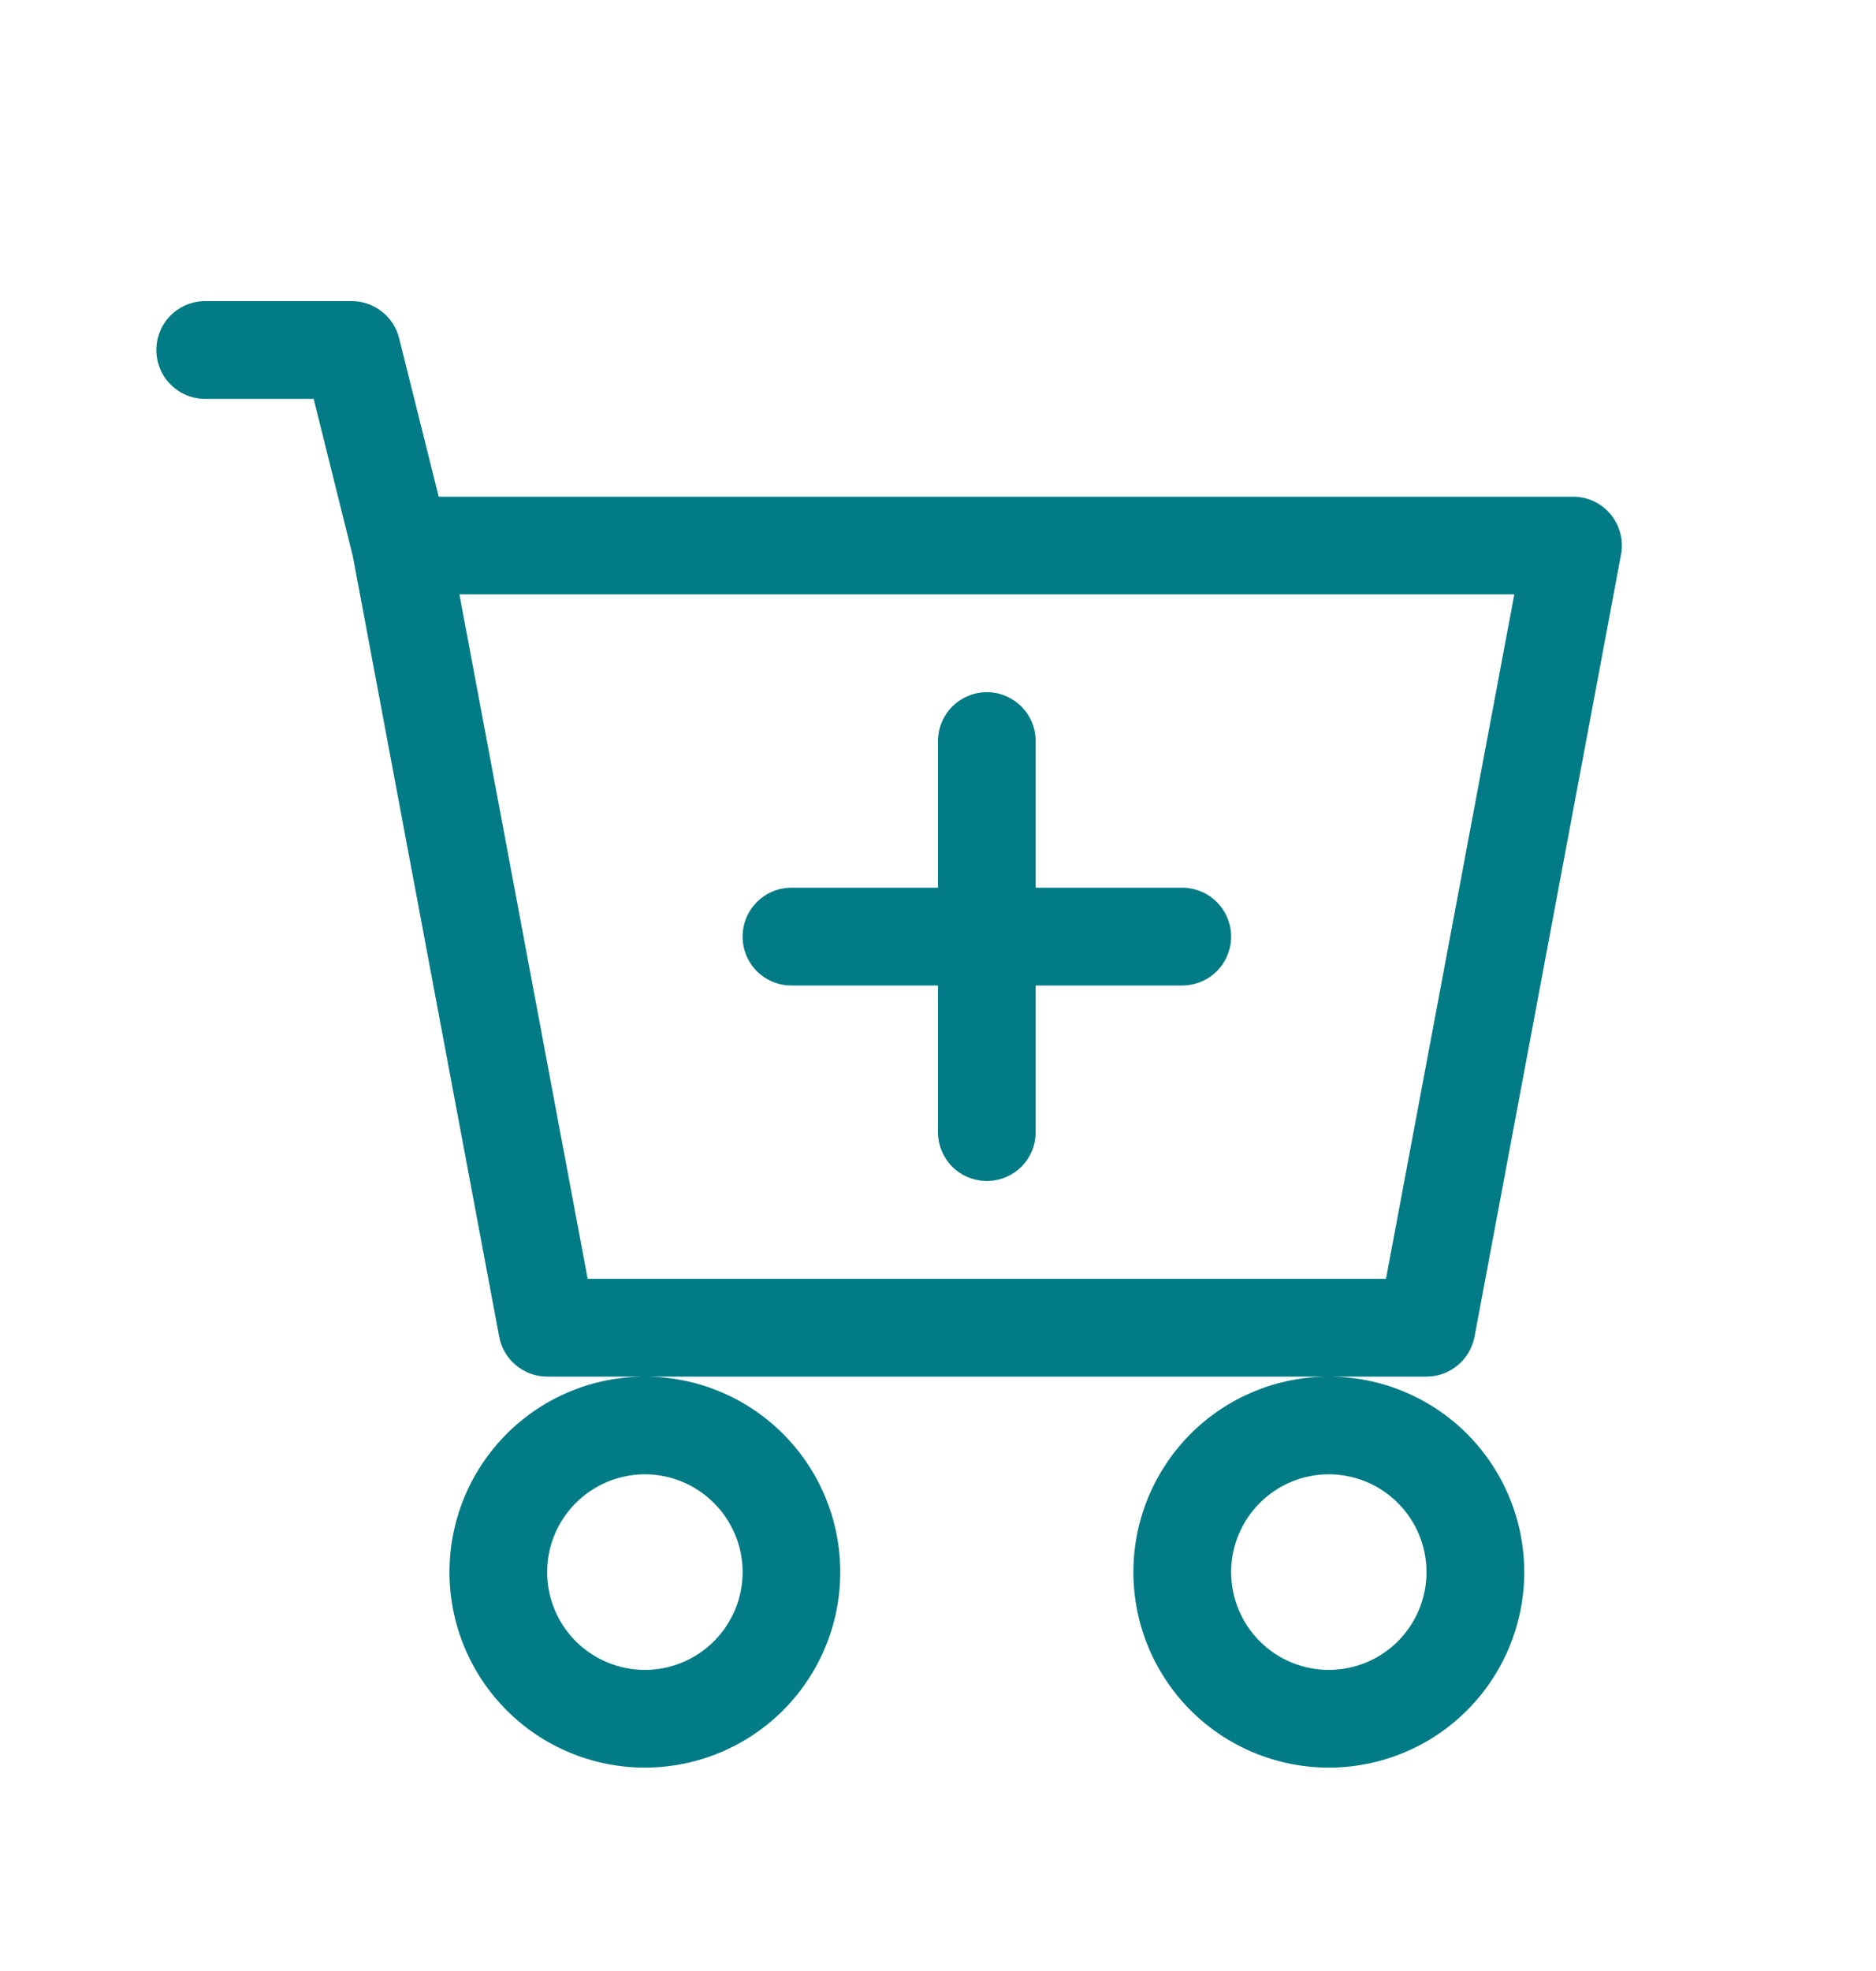
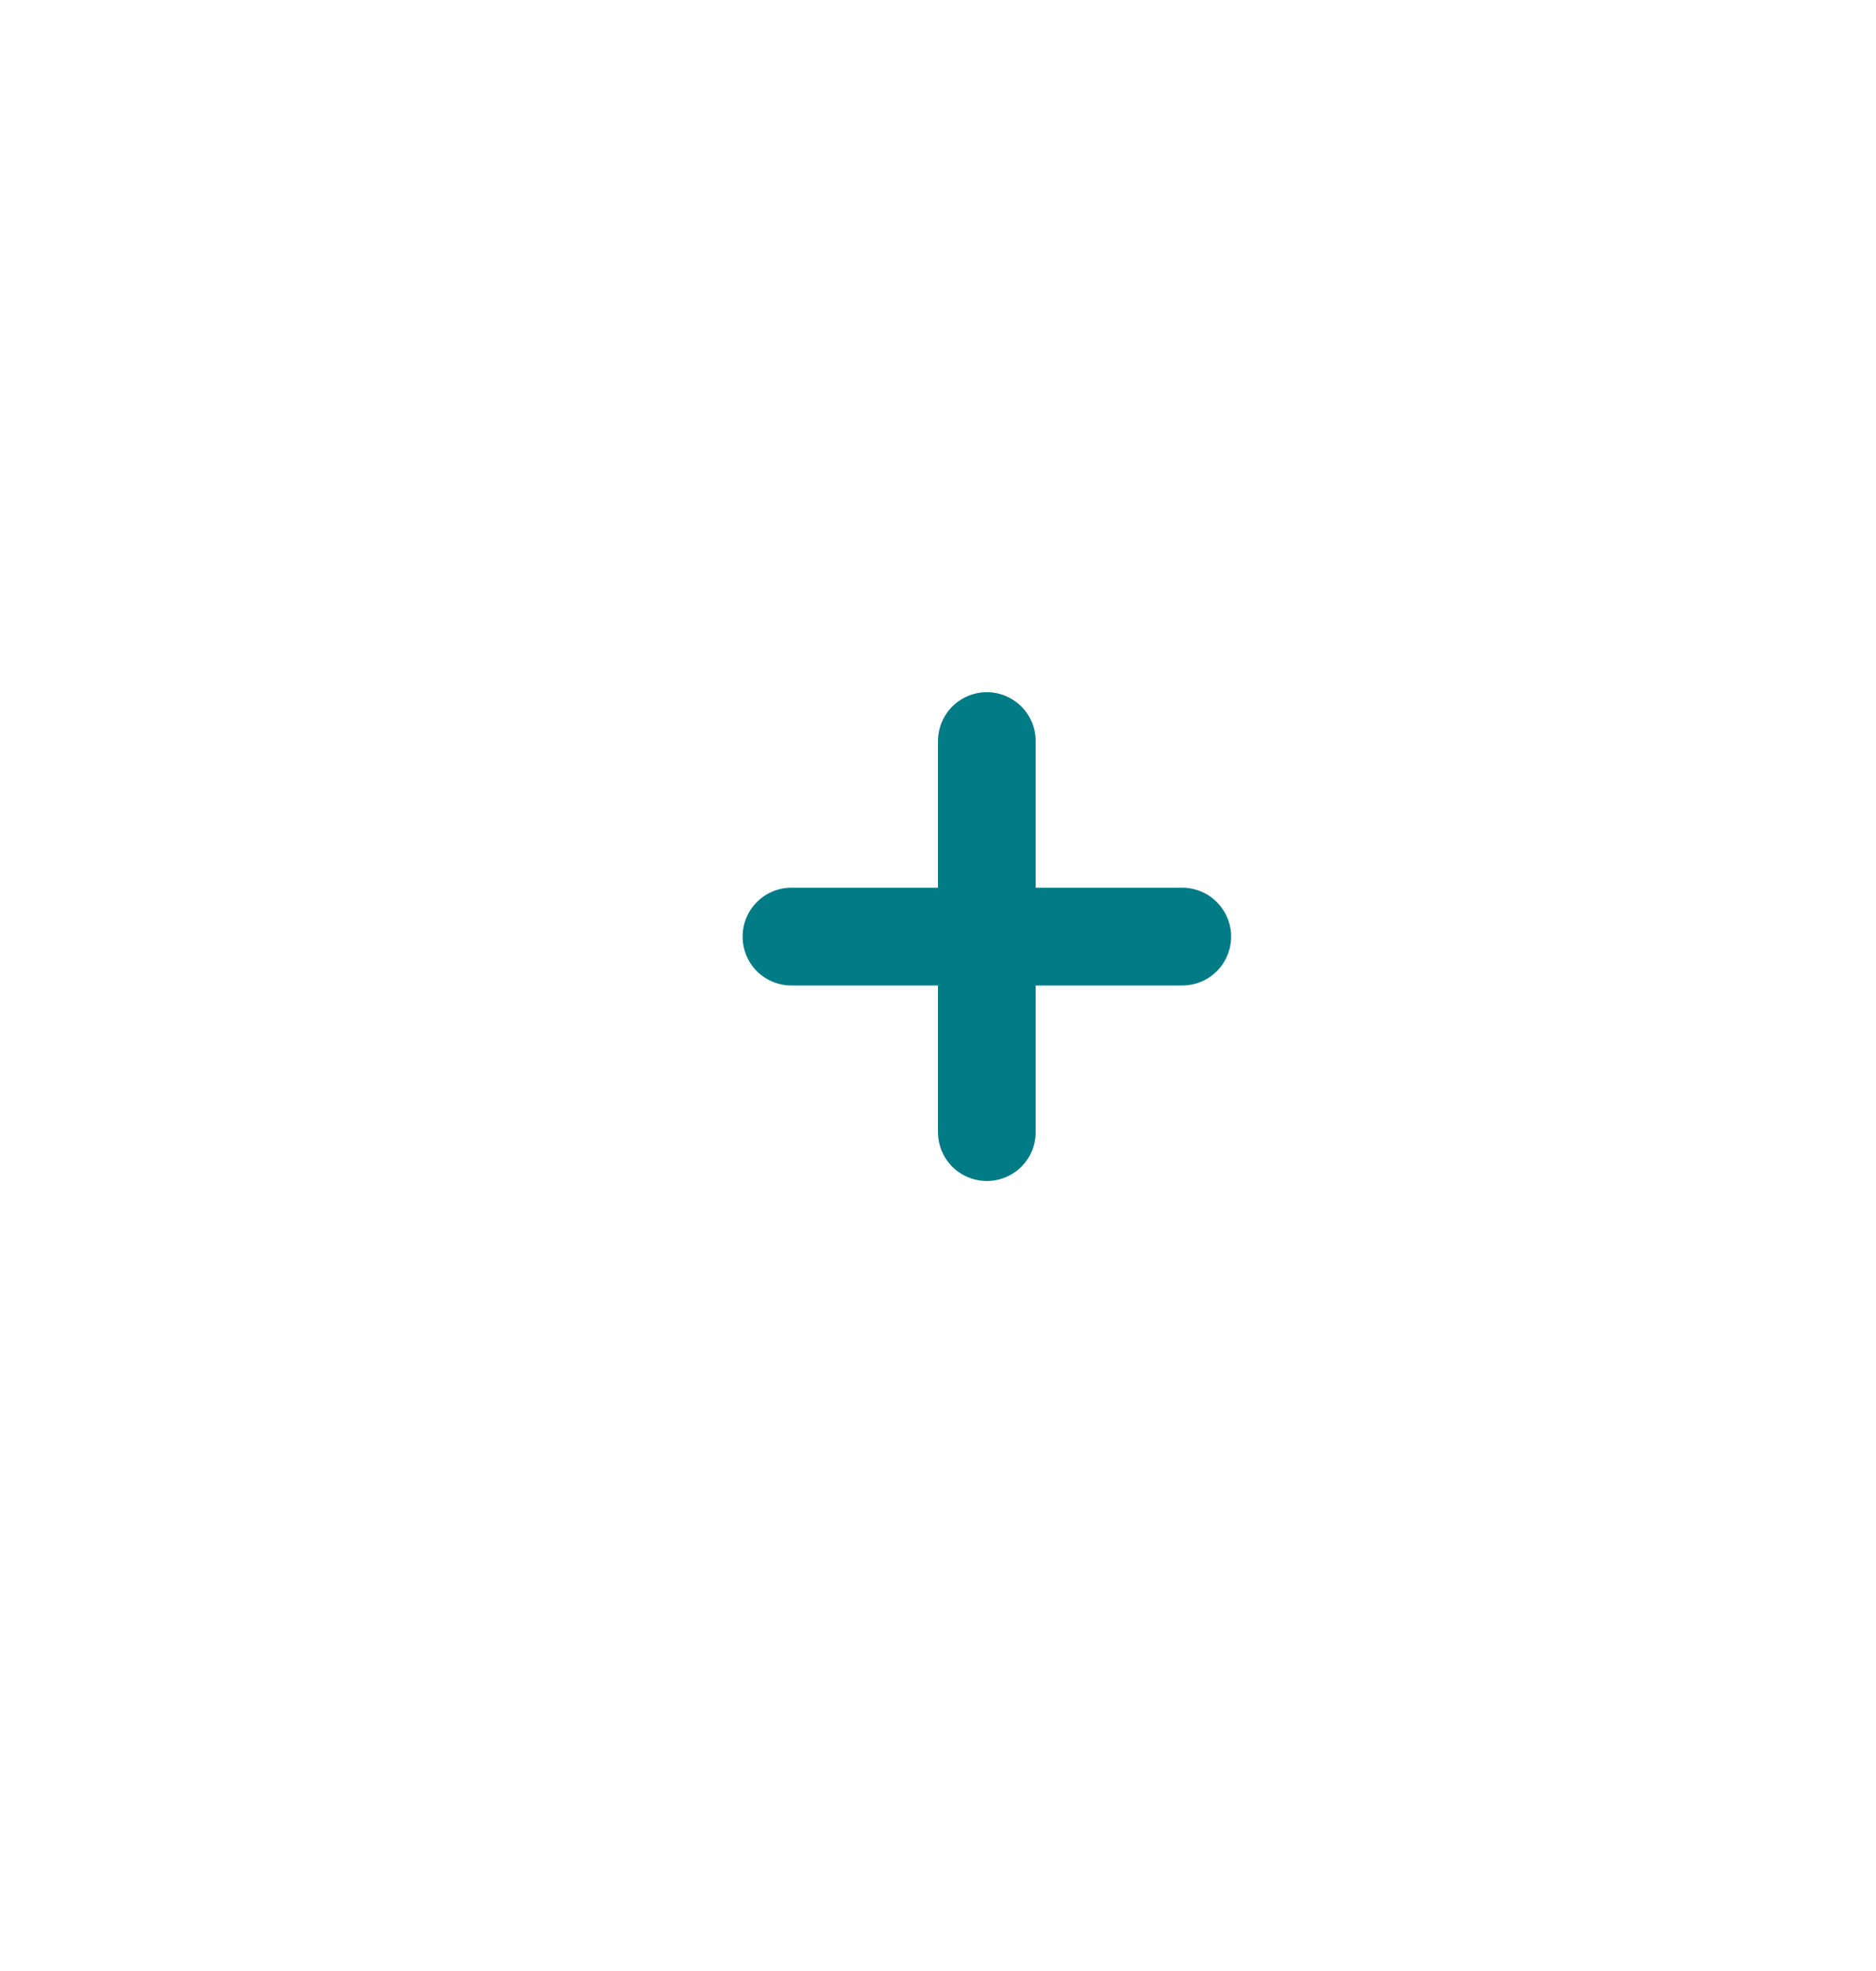
<svg xmlns="http://www.w3.org/2000/svg" width="20" height="21" viewBox="0 0 20 21" fill="none">
-   <path d="M11.041 7.896C11.041 7.758 10.987 7.625 10.889 7.528C10.791 7.43 10.659 7.375 10.521 7.375C10.383 7.375 10.25 7.43 10.152 7.528C10.055 7.625 10 7.758 10 7.896V9.458H8.437C8.299 9.458 8.167 9.513 8.069 9.611C7.971 9.709 7.917 9.841 7.917 9.979C7.917 10.117 7.971 10.25 8.069 10.348C8.167 10.445 8.299 10.5 8.437 10.5H10V12.062C10 12.201 10.055 12.333 10.152 12.431C10.25 12.528 10.383 12.583 10.521 12.583C10.659 12.583 10.791 12.528 10.889 12.431C10.987 12.333 11.041 12.201 11.041 12.062V10.5H12.604C12.742 10.5 12.875 10.445 12.972 10.348C13.07 10.25 13.125 10.117 13.125 9.979C13.125 9.841 13.07 9.709 12.972 9.611C12.875 9.513 12.742 9.458 12.604 9.458H11.041V7.896Z" fill="#017B85" />
-   <path d="M2.187 3.208C2.049 3.208 1.917 3.263 1.819 3.361C1.721 3.459 1.667 3.591 1.667 3.729C1.667 3.867 1.721 4 1.819 4.097C1.917 4.195 2.049 4.25 2.187 4.25H3.344L3.761 5.924L5.322 14.242C5.344 14.361 5.407 14.469 5.501 14.546C5.594 14.624 5.712 14.667 5.833 14.667H6.875C6.322 14.667 5.792 14.886 5.402 15.277C5.011 15.668 4.792 16.198 4.792 16.75C4.792 17.303 5.011 17.832 5.402 18.223C5.792 18.614 6.322 18.833 6.875 18.833C7.427 18.833 7.957 18.614 8.348 18.223C8.739 17.832 8.958 17.303 8.958 16.75C8.958 16.198 8.739 15.668 8.348 15.277C7.957 14.886 7.427 14.667 6.875 14.667H14.166C13.614 14.667 13.084 14.886 12.693 15.277C12.303 15.668 12.083 16.198 12.083 16.75C12.083 17.303 12.303 17.832 12.693 18.223C13.084 18.614 13.614 18.833 14.166 18.833C14.719 18.833 15.249 18.614 15.64 18.223C16.03 17.832 16.25 17.303 16.25 16.75C16.25 16.198 16.03 15.668 15.64 15.277C15.249 14.886 14.719 14.667 14.166 14.667H15.208C15.33 14.667 15.447 14.624 15.541 14.546C15.634 14.469 15.697 14.361 15.72 14.242L17.282 5.908C17.296 5.833 17.294 5.756 17.274 5.682C17.255 5.608 17.22 5.539 17.171 5.48C17.122 5.421 17.061 5.374 16.992 5.341C16.923 5.309 16.847 5.292 16.771 5.292H4.677L4.255 3.603C4.227 3.49 4.162 3.39 4.07 3.319C3.979 3.247 3.866 3.208 3.75 3.208H2.187ZM6.265 13.625L4.898 6.333H16.144L14.776 13.625H6.265ZM7.917 16.75C7.917 17.026 7.807 17.291 7.611 17.487C7.416 17.682 7.151 17.792 6.875 17.792C6.599 17.792 6.334 17.682 6.138 17.487C5.943 17.291 5.833 17.026 5.833 16.75C5.833 16.474 5.943 16.209 6.138 16.014C6.334 15.818 6.599 15.708 6.875 15.708C7.151 15.708 7.416 15.818 7.611 16.014C7.807 16.209 7.917 16.474 7.917 16.75ZM15.208 16.75C15.208 17.026 15.098 17.291 14.903 17.487C14.708 17.682 14.443 17.792 14.166 17.792C13.89 17.792 13.625 17.682 13.43 17.487C13.235 17.291 13.125 17.026 13.125 16.75C13.125 16.474 13.235 16.209 13.43 16.014C13.625 15.818 13.89 15.708 14.166 15.708C14.443 15.708 14.708 15.818 14.903 16.014C15.098 16.209 15.208 16.474 15.208 16.75Z" fill="#017B85" />
+   <path d="M11.041 7.896C11.041 7.758 10.987 7.625 10.889 7.528C10.791 7.43 10.659 7.375 10.521 7.375C10.383 7.375 10.25 7.43 10.152 7.528C10.055 7.625 10 7.758 10 7.896V9.458H8.437C8.299 9.458 8.167 9.513 8.069 9.611C7.971 9.709 7.917 9.841 7.917 9.979C7.917 10.117 7.971 10.25 8.069 10.348C8.167 10.445 8.299 10.5 8.437 10.5H10V12.062C10 12.201 10.055 12.333 10.152 12.431C10.25 12.528 10.383 12.583 10.521 12.583C10.659 12.583 10.791 12.528 10.889 12.431C10.987 12.333 11.041 12.201 11.041 12.062V10.5H12.604C12.742 10.5 12.875 10.445 12.972 10.348C13.07 10.25 13.125 10.117 13.125 9.979C13.125 9.841 13.07 9.709 12.972 9.611C12.875 9.513 12.742 9.458 12.604 9.458H11.041V7.896" fill="#017B85" />
</svg>